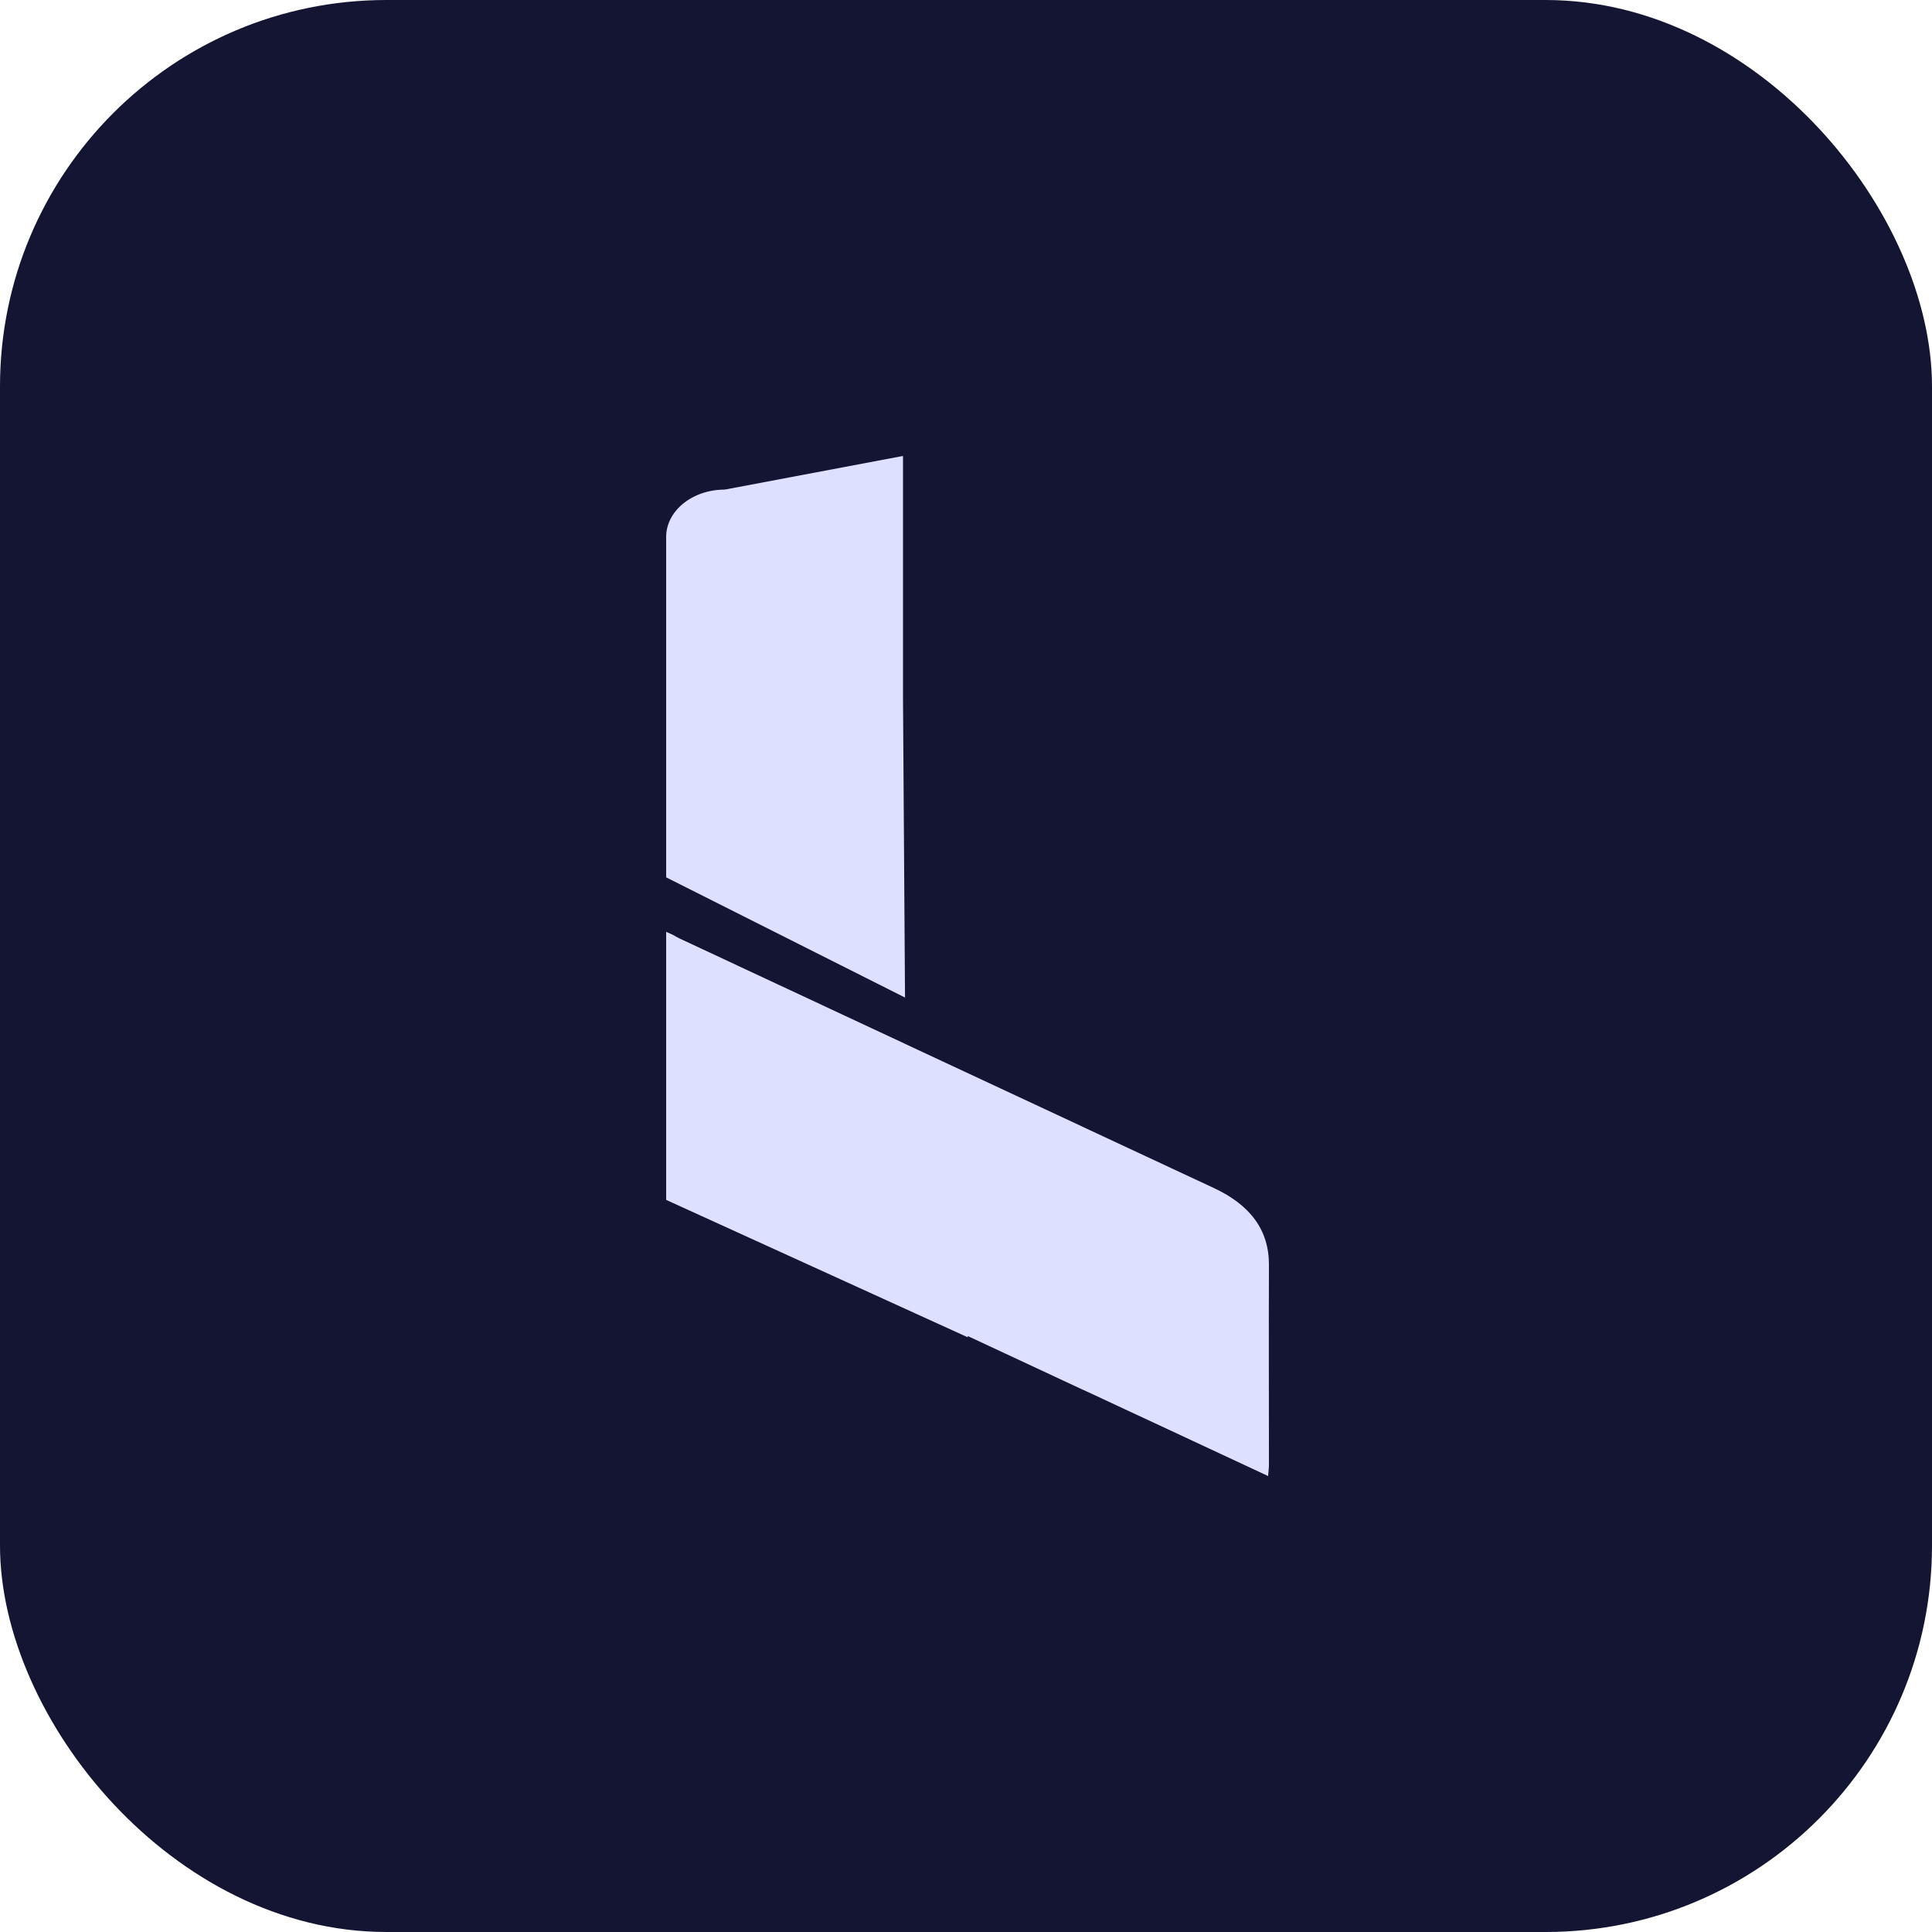
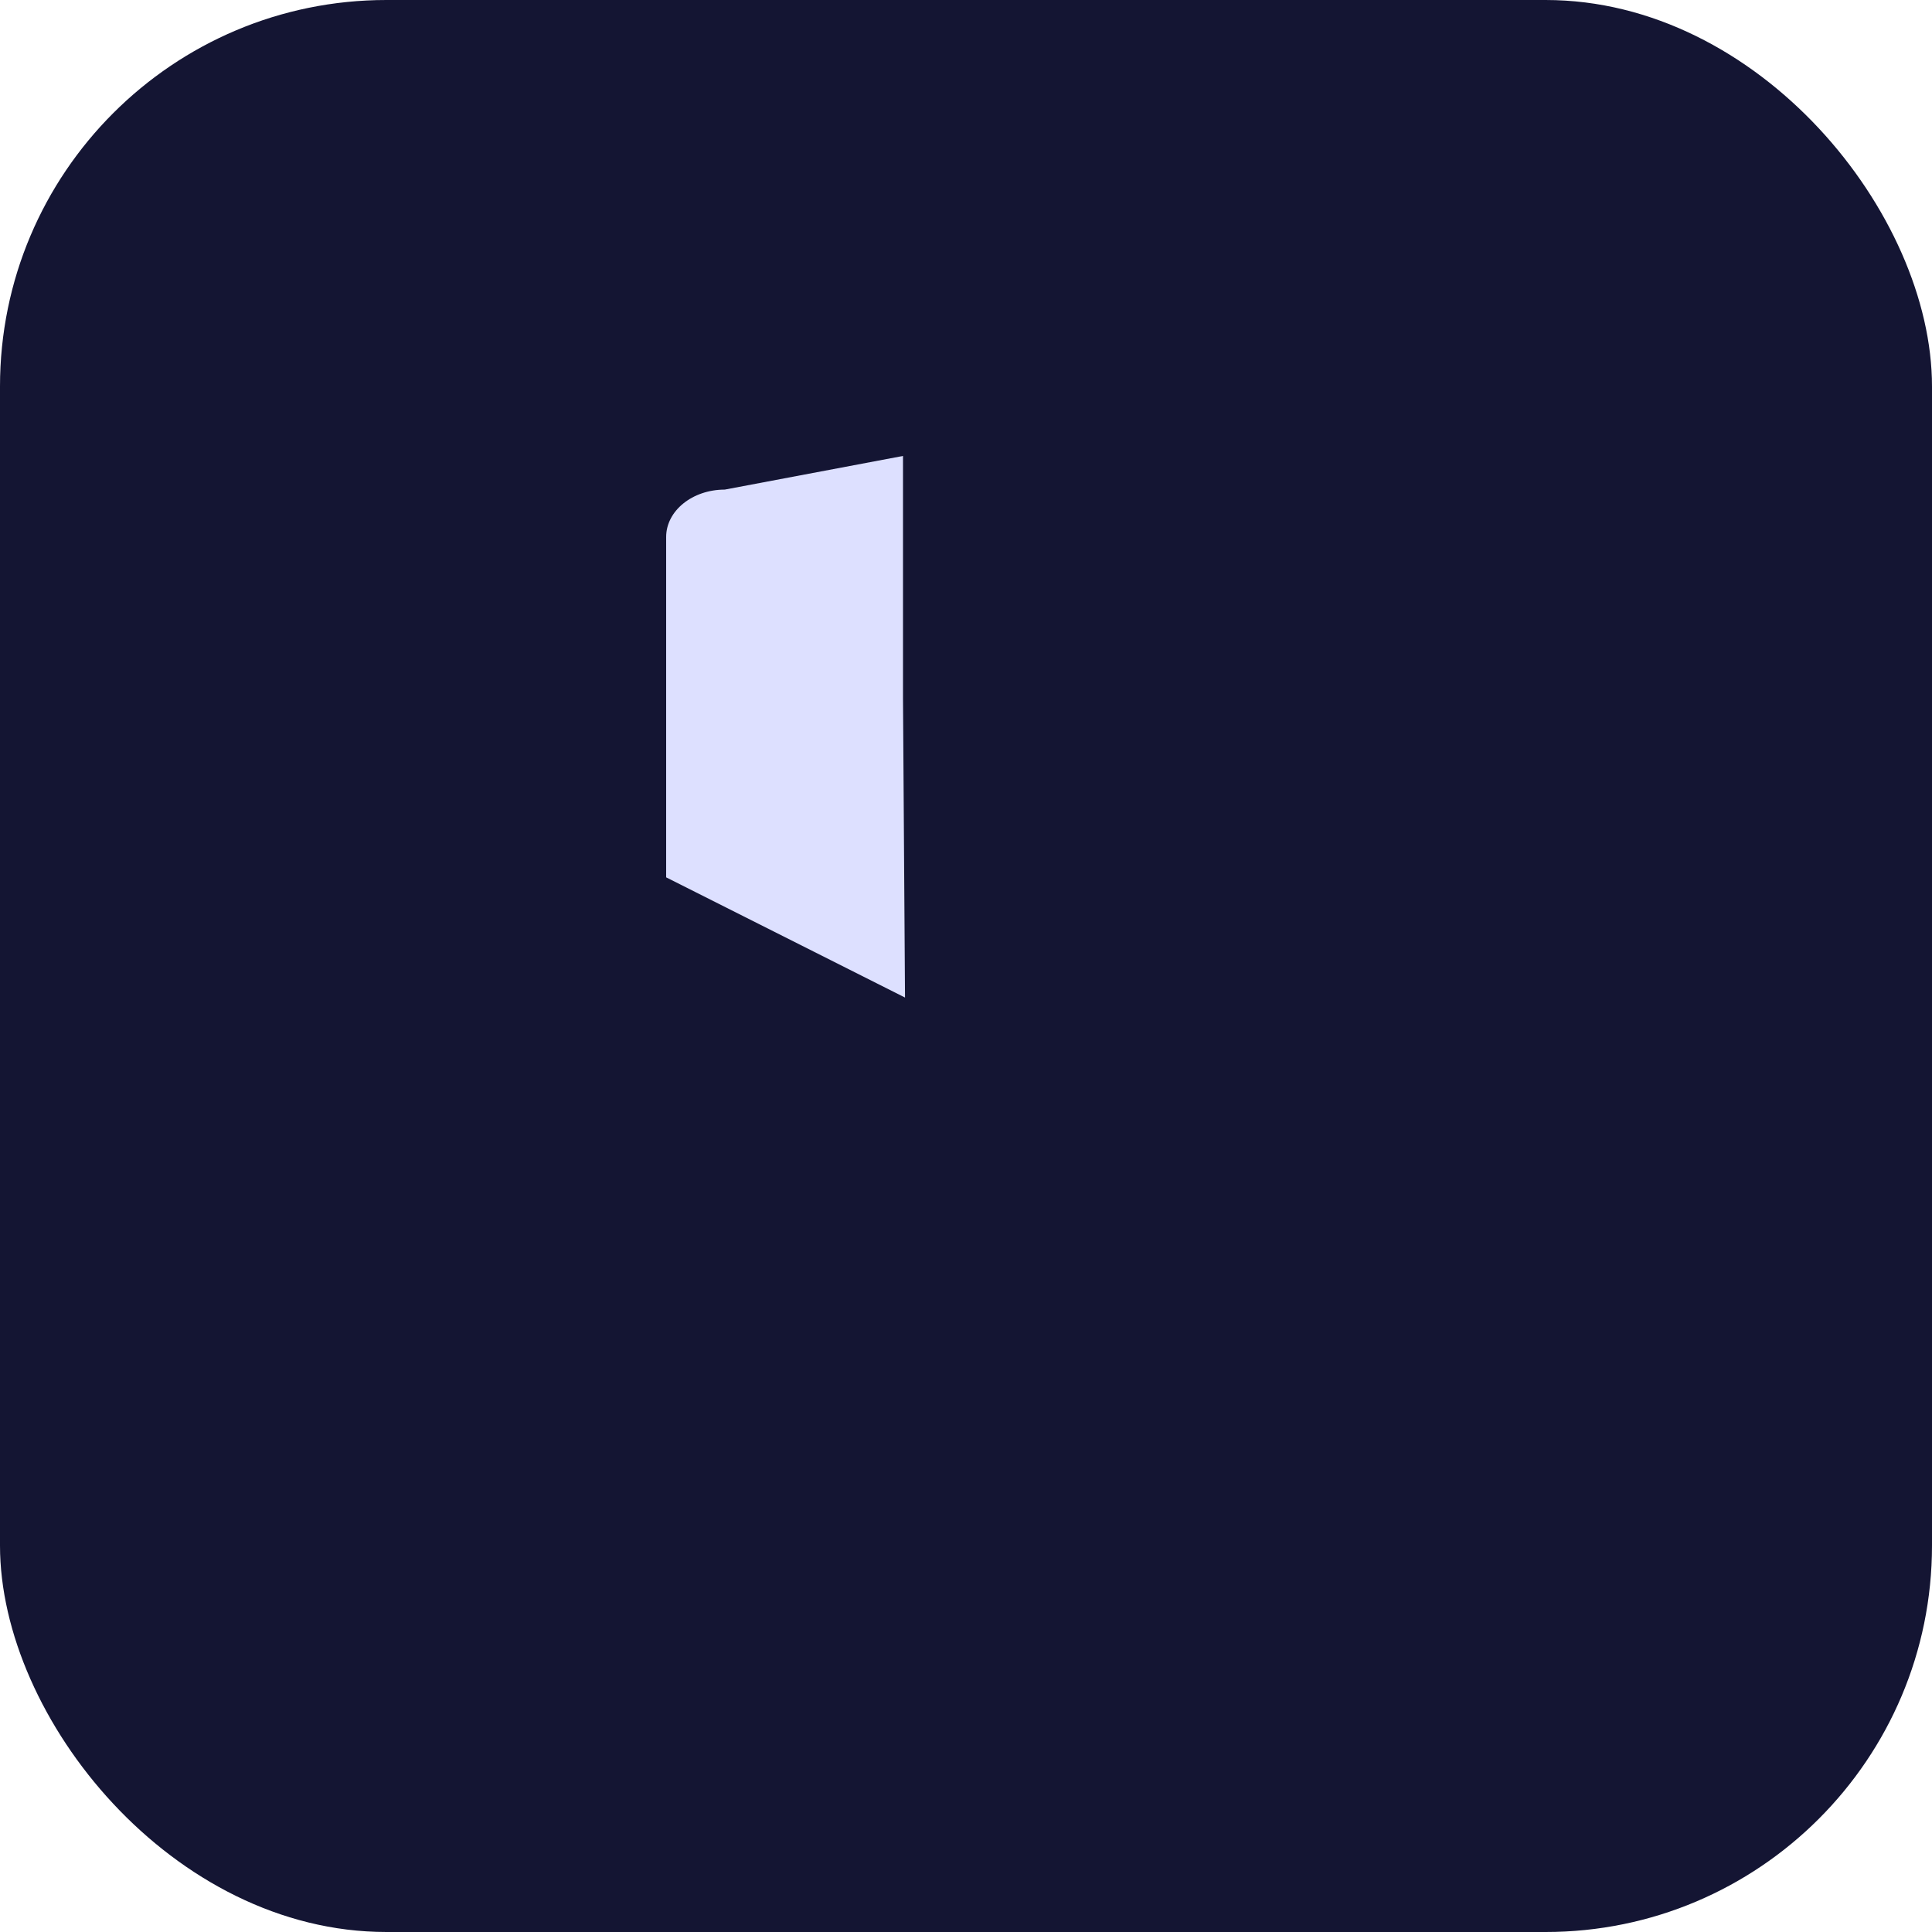
<svg xmlns="http://www.w3.org/2000/svg" version="1.1" width="1000" height="1000">
  <rect width="1000" height="1000" rx="200" ry="200" fill="#141533" />
  <g transform="matrix(1.6,0,0,1.6,100,100)">
    <svg version="1.1" width="500" height="500">
      <svg width="500" height="500" viewBox="0 0 500 500" fill="none">
-         <rect width="500" height="500" fill="#141533" />
-         <path d="M330.134 321.804C342.023 327.331 348.026 335.479 348 346.638C347.922 368.187 348 389.762 348 411.311C348 412.275 347.857 413.24 347.739 415C328.728 406.122 309.859 397.336 290.913 388.497L287.15 386.776C275.052 381.119 262.851 375.448 250.572 369.712V370.116L153 325.662V238.945L155.214 239.936C155.904 240.353 156.594 240.731 157.31 241.083C214.931 268.016 272.513 294.923 330.134 321.804Z" fill="#DDE0FF" />
        <path d="M153 221.32L230.271 260.207L229.62 163.374V85L171.96 95.885C161.49 95.885 153 102.742 153 111.216V221.32Z" fill="#DDE0FF" />
      </svg>
    </svg>
  </g>
</svg>